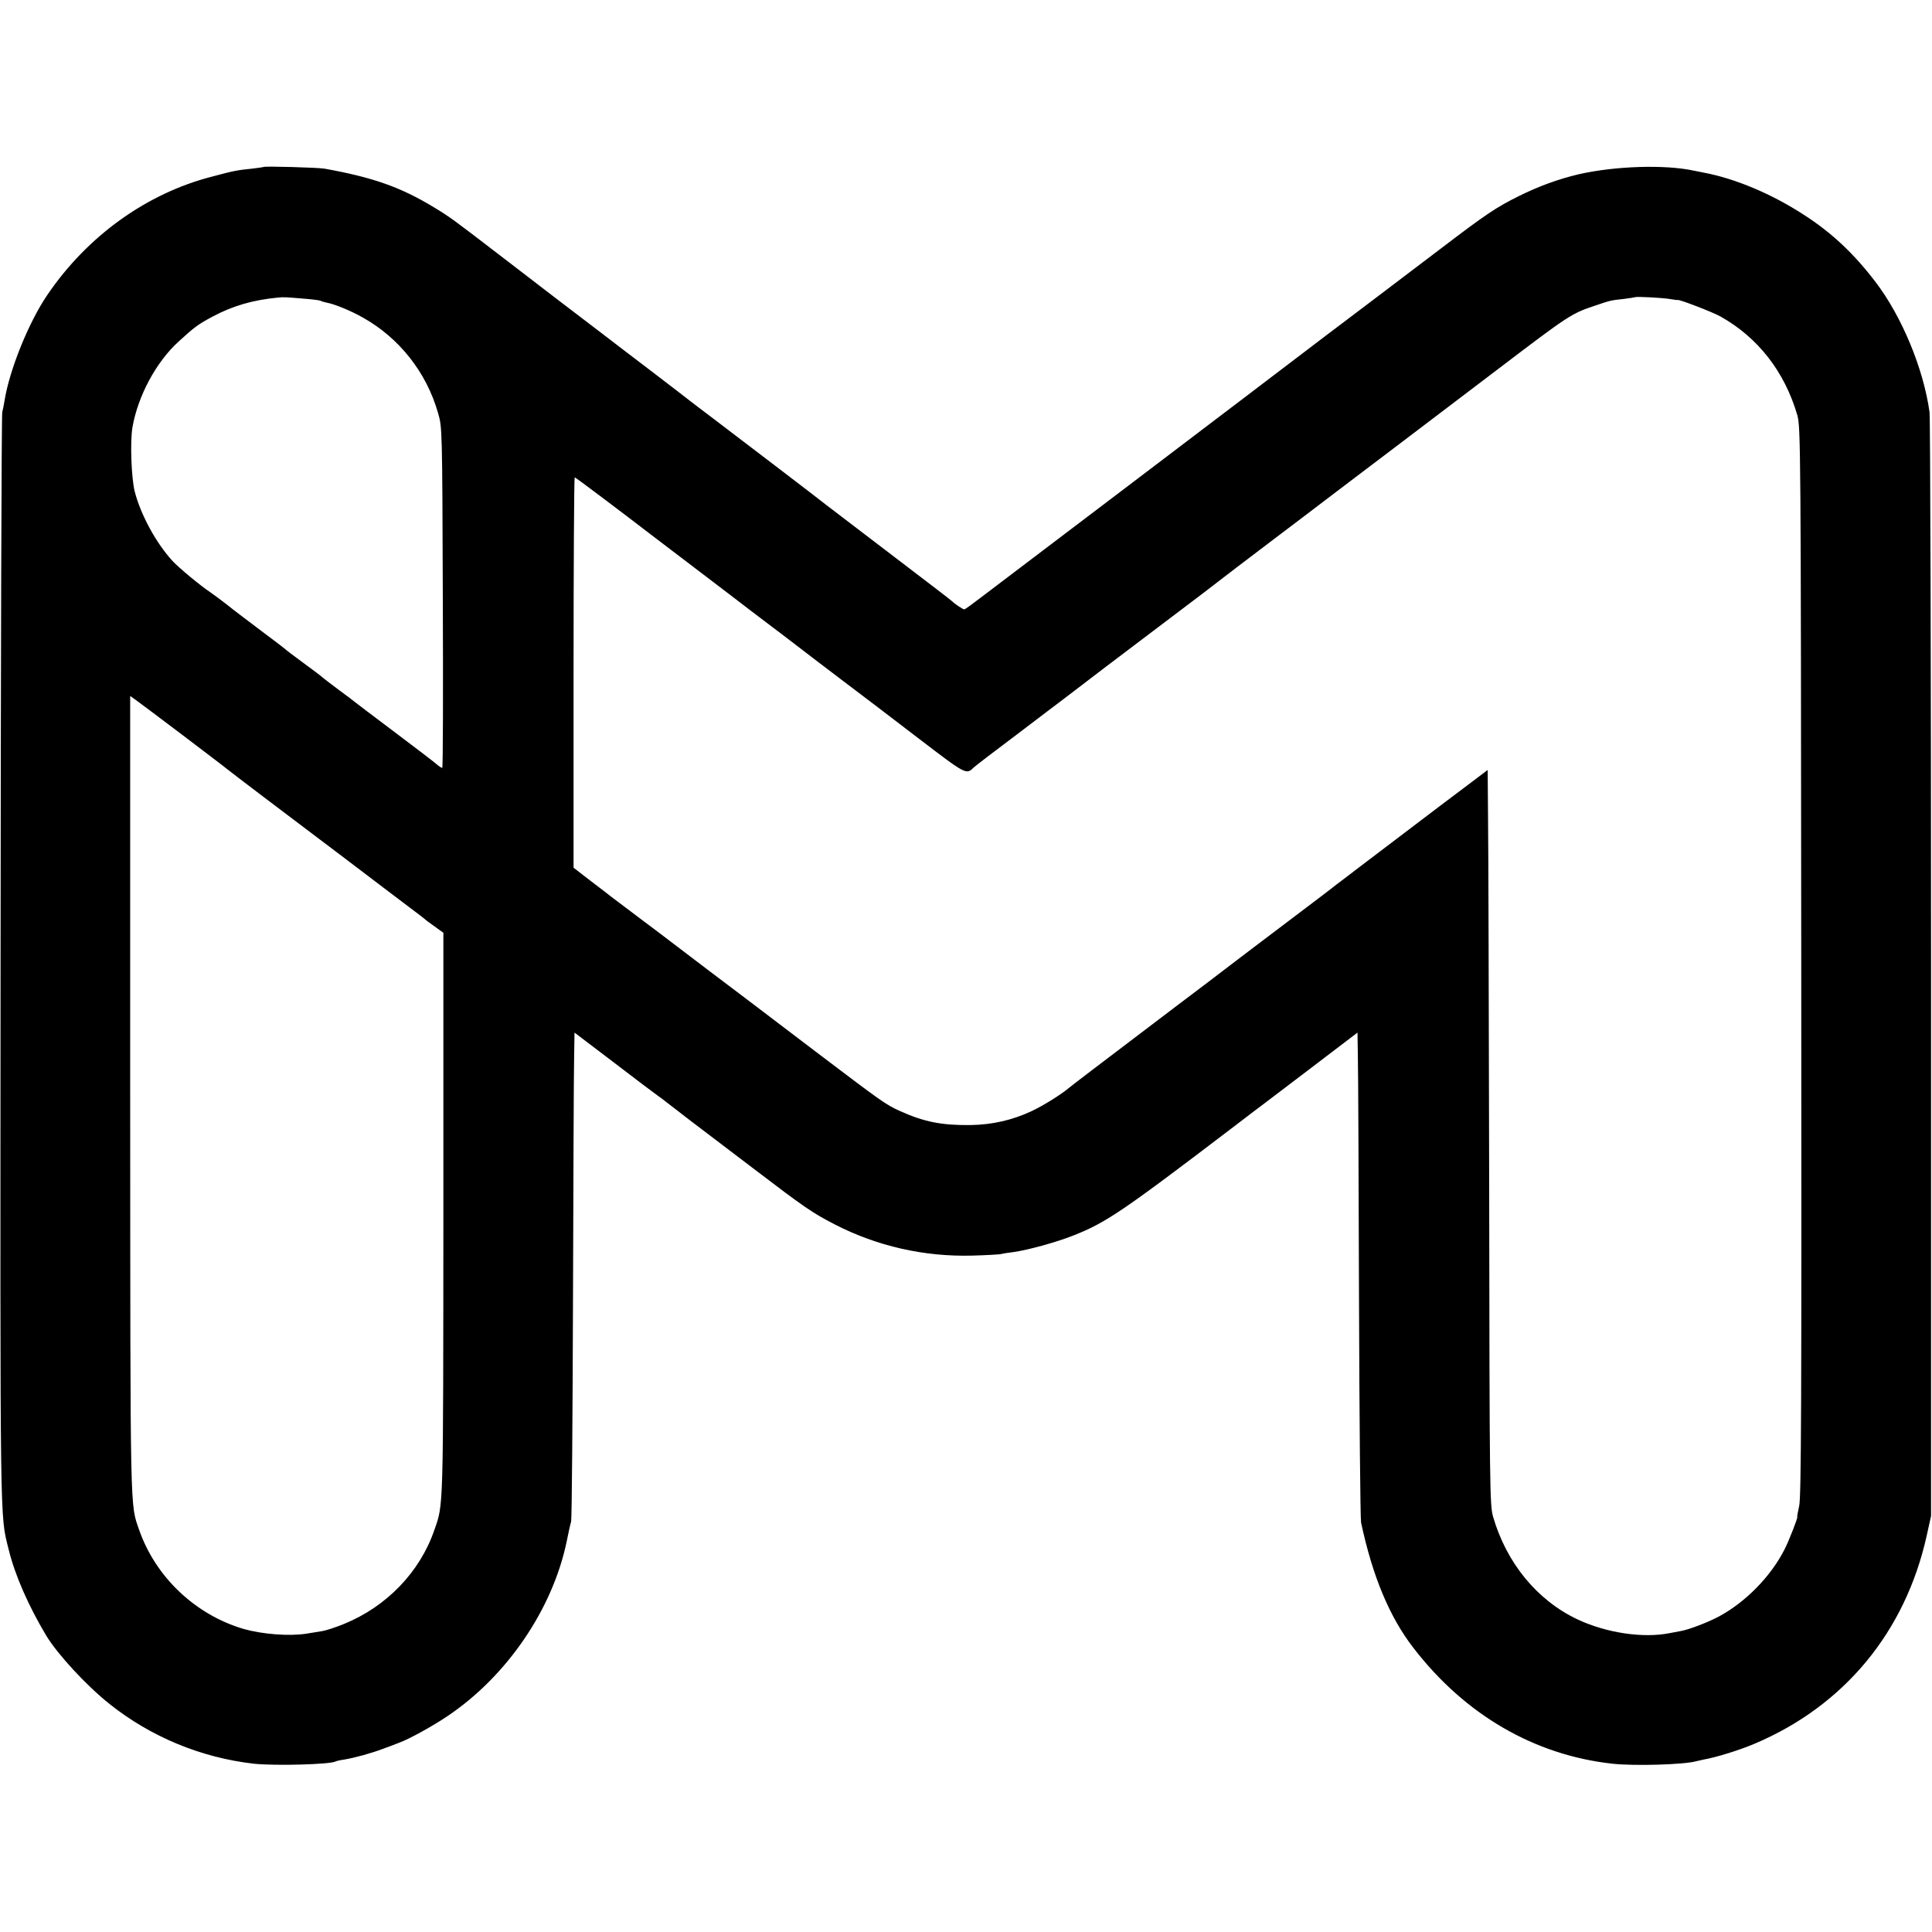
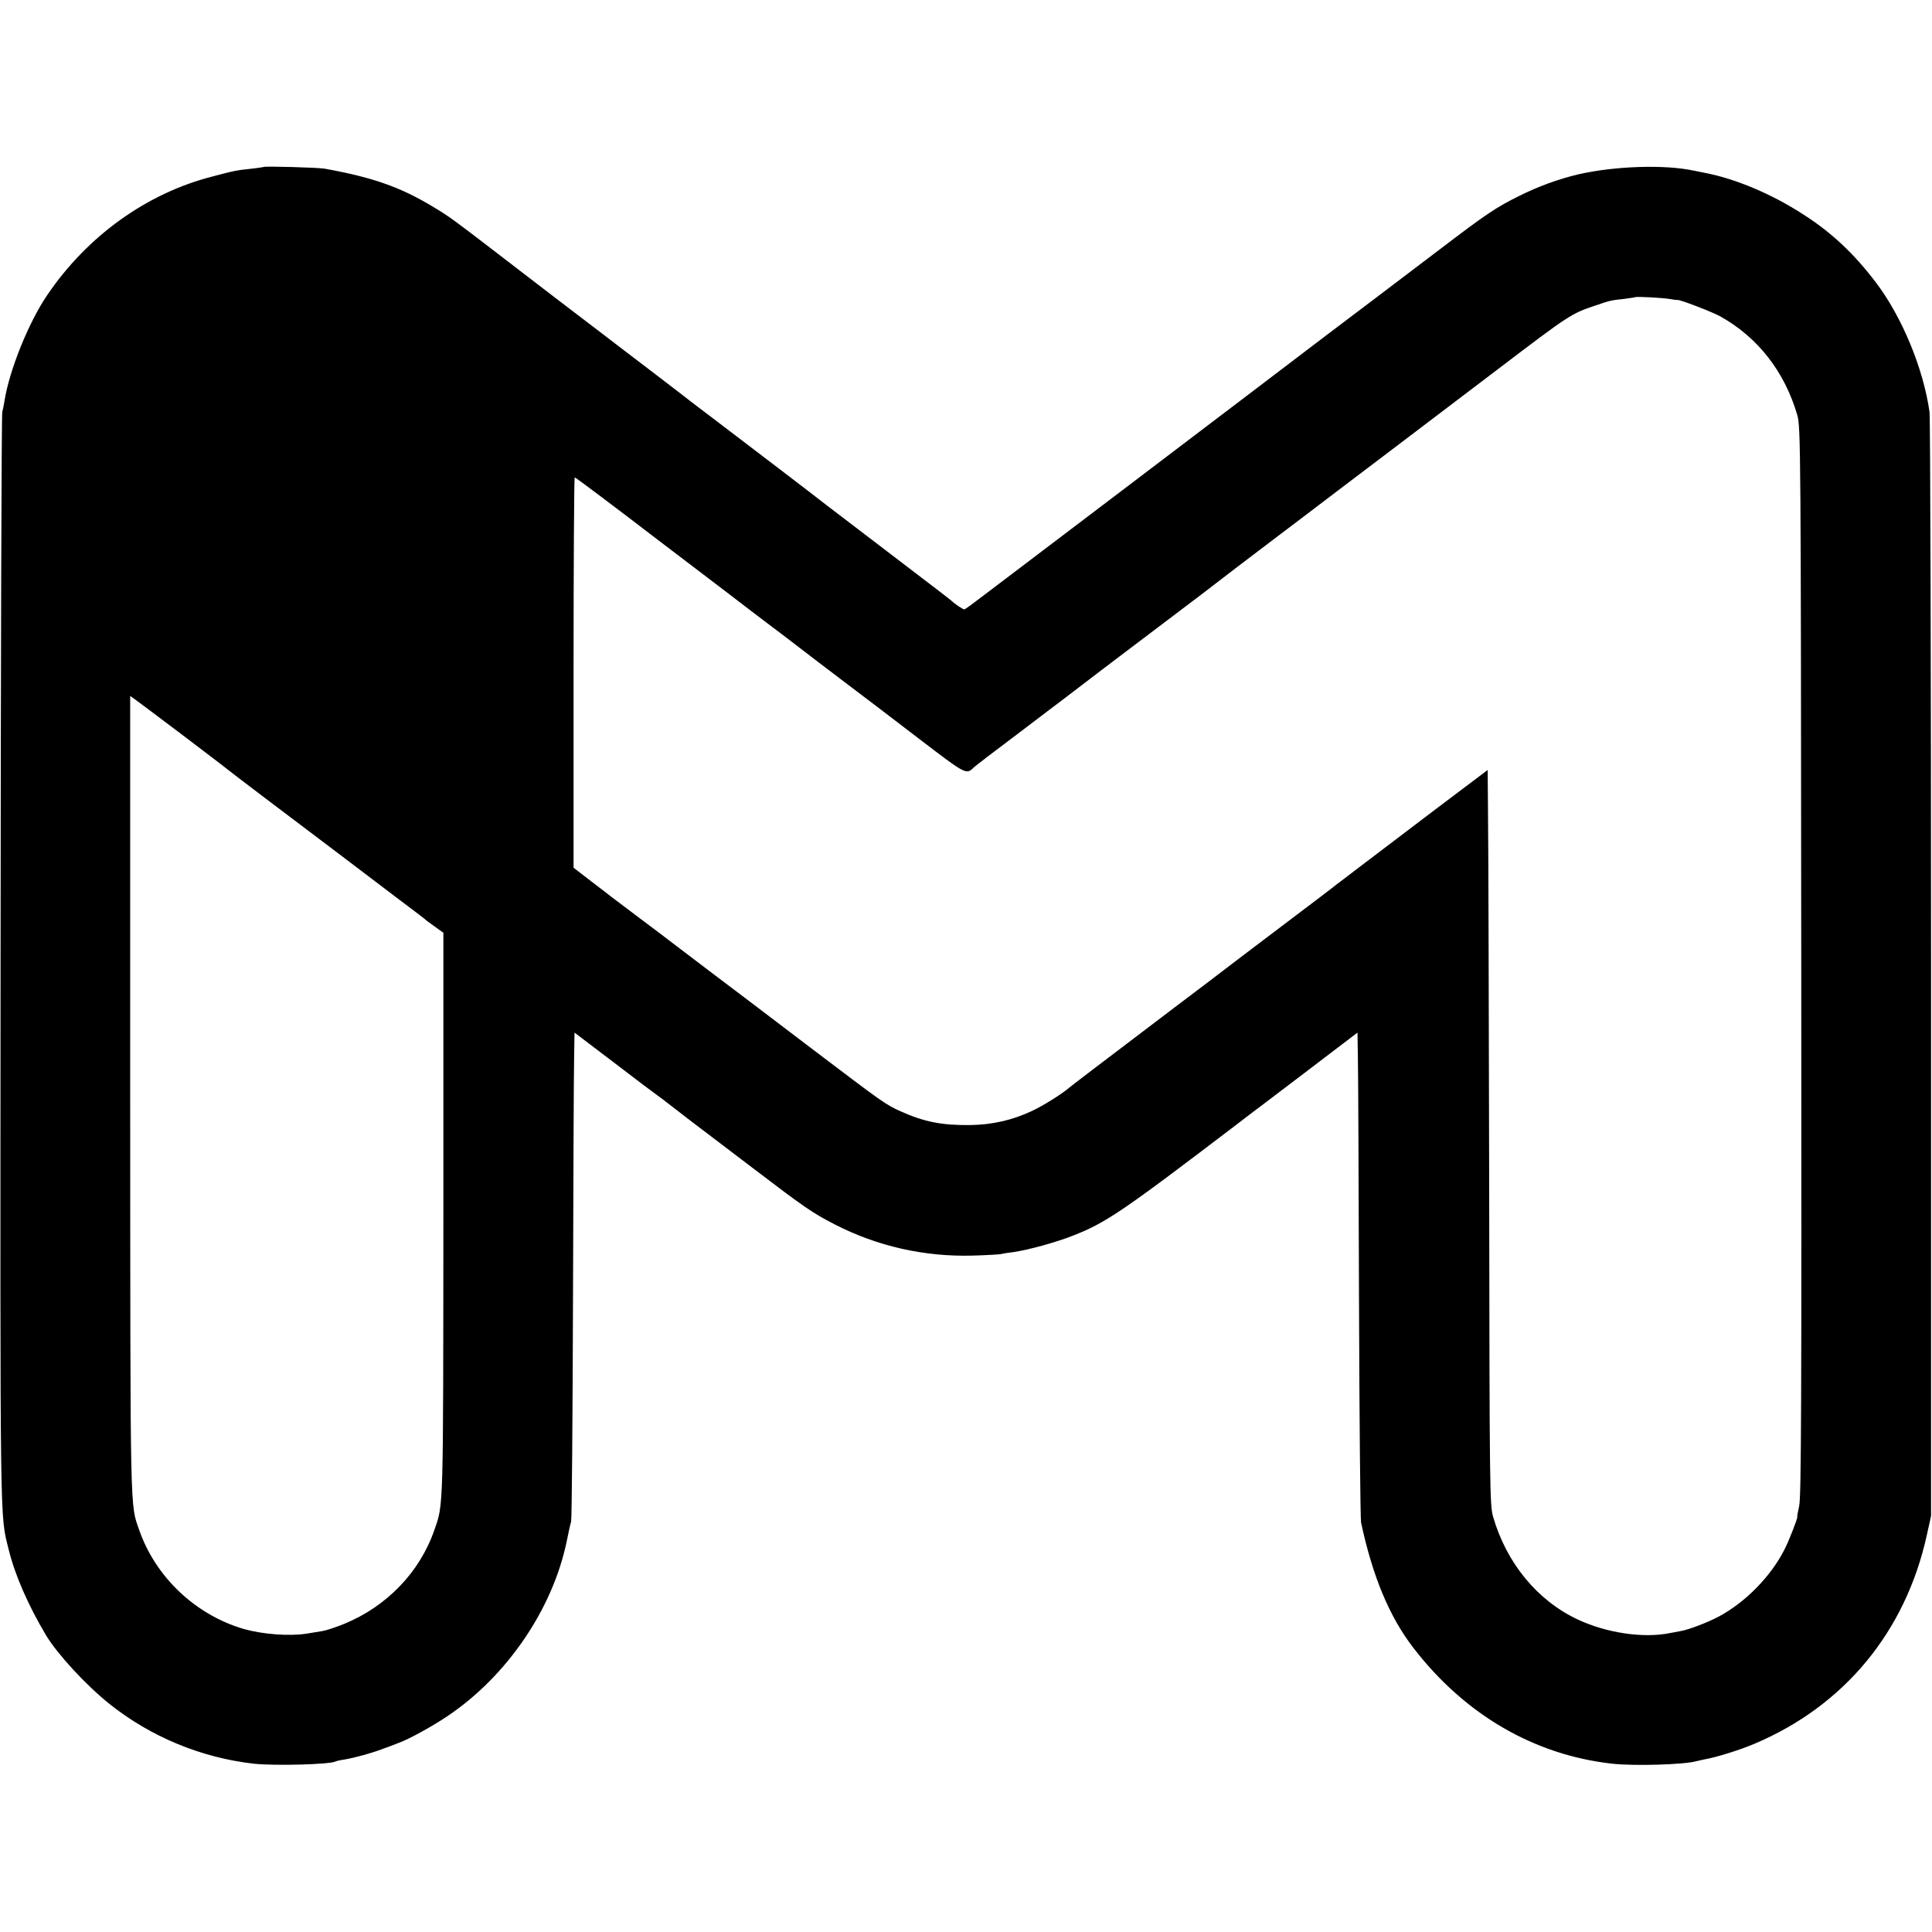
<svg xmlns="http://www.w3.org/2000/svg" version="1.0" width="1024pt" height="1024pt" viewBox="0 0 1024 1024" preserveAspectRatio="xMidYMid meet">
  <g transform="translate(0,1024) scale(0.1,-0.1)" fill="#000000" stroke="none">
-     <path d="M1398 9355 c-2 -1 -30 -5 -63 -9 -79 -8 -95 -11 -211 -42 -347 -89 -661 -315 -873 -627 -99 -145 -201 -398 -227 -561 -3 -21 -9 -48 -12 -60 -4 -11 -8 -1319 -9 -2906 -2 -3067 -4 -2932 43 -3123 33 -135 104 -297 199 -456 60 -99 212 -264 335 -362 218 -174 485 -285 765 -317 113 -12 407 -4 434 12 3 2 24 7 46 10 58 10 142 33 205 57 30 11 69 25 85 32 53 19 178 88 258 142 315 212 557 568 631 927 8 40 18 87 23 103 4 17 8 548 10 1180 2 633 4 1209 6 1281 l2 131 212 -161 c116 -89 221 -168 233 -176 12 -8 30 -22 40 -30 10 -8 67 -52 127 -98 59 -45 209 -159 333 -253 274 -209 315 -237 433 -298 225 -116 475 -173 732 -166 72 2 139 6 150 8 11 3 42 8 69 11 76 11 222 51 311 86 176 69 258 124 863 585 72 55 141 108 154 117 13 10 129 98 258 196 l235 179 2 -131 c2 -72 4 -648 6 -1281 2 -632 7 -1166 11 -1185 61 -286 151 -501 278 -665 273 -354 640 -567 1053 -613 117 -13 382 -5 445 13 8 2 26 6 40 9 65 11 193 51 270 84 475 201 799 593 912 1103 l23 104 0 2895 c0 1592 -4 2922 -8 2955 -32 231 -147 508 -286 690 -115 151 -233 262 -381 357 -169 110 -364 192 -530 223 -14 3 -36 7 -50 10 -156 34 -421 25 -614 -19 -105 -25 -211 -63 -317 -116 -119 -59 -174 -96 -409 -275 -102 -77 -264 -200 -360 -273 -166 -125 -290 -219 -655 -497 -306 -232 -1082 -822 -1289 -978 -16 -12 -72 -55 -124 -94 -52 -40 -97 -73 -101 -73 -7 0 -50 28 -67 45 -10 9 -79 62 -487 373 -89 68 -169 129 -177 135 -20 17 -458 351 -595 455 -60 45 -117 89 -125 95 -8 7 -96 74 -195 150 -99 75 -223 170 -275 210 -52 40 -160 122 -240 183 -80 61 -219 168 -310 238 -237 182 -257 197 -340 247 -176 107 -324 159 -580 205 -34 6 -316 14 -322 9z m225 -699 c38 -3 72 -8 76 -10 4 -3 18 -7 32 -10 41 -7 131 -44 192 -79 193 -108 338 -291 399 -507 22 -74 22 -88 25 -977 2 -497 1 -903 -3 -903 -4 0 -17 8 -28 18 -12 11 -113 88 -226 173 -113 85 -207 156 -210 159 -3 3 -41 32 -85 64 -44 33 -82 62 -85 65 -3 4 -48 38 -100 76 -52 38 -97 72 -100 76 -3 3 -59 46 -125 95 -66 50 -149 112 -183 140 -35 27 -74 56 -86 64 -53 35 -165 128 -200 165 -88 95 -170 246 -202 370 -18 73 -25 264 -12 340 29 167 126 347 245 455 83 76 103 91 178 131 106 57 213 89 350 102 32 3 39 2 148 -7z m7229 -1 c21 -4 39 -6 40 -5 8 4 185 -64 226 -87 199 -111 341 -293 408 -523 18 -63 19 -153 21 -2895 2 -2352 0 -2840 -11 -2887 -7 -32 -12 -58 -10 -58 5 0 -45 -129 -68 -173 -72 -142 -206 -279 -348 -355 -58 -31 -160 -70 -202 -77 -18 -3 -45 -8 -59 -11 -140 -28 -335 1 -488 73 -214 101 -376 299 -447 543 -18 62 -19 135 -21 1755 -2 930 -4 1806 -6 1947 l-2 257 -90 -68 c-80 -60 -172 -129 -585 -443 -63 -48 -119 -91 -125 -95 -5 -5 -122 -94 -260 -198 -137 -104 -277 -209 -310 -235 -33 -25 -163 -125 -290 -220 -418 -317 -540 -410 -558 -425 -41 -35 -137 -95 -199 -124 -102 -48 -208 -72 -323 -74 -154 -2 -247 17 -372 73 -80 36 -97 49 -456 321 -166 126 -312 237 -325 247 -43 32 -427 323 -442 335 -8 7 -78 59 -155 117 -77 58 -146 110 -155 117 -8 7 -57 44 -108 83 l-92 71 0 1035 c0 569 3 1034 6 1034 5 0 225 -166 439 -330 33 -25 137 -104 230 -175 94 -71 211 -161 262 -200 50 -38 103 -78 116 -88 14 -10 70 -53 125 -95 55 -43 169 -129 253 -193 85 -64 264 -200 398 -303 254 -194 252 -193 293 -153 7 7 114 89 238 182 123 94 231 175 240 182 21 17 363 277 590 448 102 77 192 145 200 152 16 13 193 148 345 263 50 37 191 145 315 239 124 94 295 224 380 288 85 65 295 224 465 353 384 292 393 298 522 341 79 27 80 27 153 35 30 4 56 8 58 9 5 4 143 -3 184 -10z m-7887 -2309 c121 -92 228 -173 237 -181 10 -8 97 -75 195 -149 98 -74 295 -223 438 -331 143 -109 294 -223 335 -254 41 -31 77 -58 80 -61 3 -4 26 -21 53 -40 l47 -34 0 -1490 c-1 -1588 1 -1536 -48 -1676 -77 -223 -253 -405 -478 -497 -44 -18 -96 -35 -115 -38 -19 -3 -57 -9 -86 -14 -91 -14 -232 -3 -331 25 -256 75 -467 275 -554 524 -49 142 -47 41 -48 2303 l0 2118 27 -19 c16 -11 127 -95 248 -186z" />
+     <path d="M1398 9355 c-2 -1 -30 -5 -63 -9 -79 -8 -95 -11 -211 -42 -347 -89 -661 -315 -873 -627 -99 -145 -201 -398 -227 -561 -3 -21 -9 -48 -12 -60 -4 -11 -8 -1319 -9 -2906 -2 -3067 -4 -2932 43 -3123 33 -135 104 -297 199 -456 60 -99 212 -264 335 -362 218 -174 485 -285 765 -317 113 -12 407 -4 434 12 3 2 24 7 46 10 58 10 142 33 205 57 30 11 69 25 85 32 53 19 178 88 258 142 315 212 557 568 631 927 8 40 18 87 23 103 4 17 8 548 10 1180 2 633 4 1209 6 1281 l2 131 212 -161 c116 -89 221 -168 233 -176 12 -8 30 -22 40 -30 10 -8 67 -52 127 -98 59 -45 209 -159 333 -253 274 -209 315 -237 433 -298 225 -116 475 -173 732 -166 72 2 139 6 150 8 11 3 42 8 69 11 76 11 222 51 311 86 176 69 258 124 863 585 72 55 141 108 154 117 13 10 129 98 258 196 l235 179 2 -131 c2 -72 4 -648 6 -1281 2 -632 7 -1166 11 -1185 61 -286 151 -501 278 -665 273 -354 640 -567 1053 -613 117 -13 382 -5 445 13 8 2 26 6 40 9 65 11 193 51 270 84 475 201 799 593 912 1103 l23 104 0 2895 c0 1592 -4 2922 -8 2955 -32 231 -147 508 -286 690 -115 151 -233 262 -381 357 -169 110 -364 192 -530 223 -14 3 -36 7 -50 10 -156 34 -421 25 -614 -19 -105 -25 -211 -63 -317 -116 -119 -59 -174 -96 -409 -275 -102 -77 -264 -200 -360 -273 -166 -125 -290 -219 -655 -497 -306 -232 -1082 -822 -1289 -978 -16 -12 -72 -55 -124 -94 -52 -40 -97 -73 -101 -73 -7 0 -50 28 -67 45 -10 9 -79 62 -487 373 -89 68 -169 129 -177 135 -20 17 -458 351 -595 455 -60 45 -117 89 -125 95 -8 7 -96 74 -195 150 -99 75 -223 170 -275 210 -52 40 -160 122 -240 183 -80 61 -219 168 -310 238 -237 182 -257 197 -340 247 -176 107 -324 159 -580 205 -34 6 -316 14 -322 9z m225 -699 z m7229 -1 c21 -4 39 -6 40 -5 8 4 185 -64 226 -87 199 -111 341 -293 408 -523 18 -63 19 -153 21 -2895 2 -2352 0 -2840 -11 -2887 -7 -32 -12 -58 -10 -58 5 0 -45 -129 -68 -173 -72 -142 -206 -279 -348 -355 -58 -31 -160 -70 -202 -77 -18 -3 -45 -8 -59 -11 -140 -28 -335 1 -488 73 -214 101 -376 299 -447 543 -18 62 -19 135 -21 1755 -2 930 -4 1806 -6 1947 l-2 257 -90 -68 c-80 -60 -172 -129 -585 -443 -63 -48 -119 -91 -125 -95 -5 -5 -122 -94 -260 -198 -137 -104 -277 -209 -310 -235 -33 -25 -163 -125 -290 -220 -418 -317 -540 -410 -558 -425 -41 -35 -137 -95 -199 -124 -102 -48 -208 -72 -323 -74 -154 -2 -247 17 -372 73 -80 36 -97 49 -456 321 -166 126 -312 237 -325 247 -43 32 -427 323 -442 335 -8 7 -78 59 -155 117 -77 58 -146 110 -155 117 -8 7 -57 44 -108 83 l-92 71 0 1035 c0 569 3 1034 6 1034 5 0 225 -166 439 -330 33 -25 137 -104 230 -175 94 -71 211 -161 262 -200 50 -38 103 -78 116 -88 14 -10 70 -53 125 -95 55 -43 169 -129 253 -193 85 -64 264 -200 398 -303 254 -194 252 -193 293 -153 7 7 114 89 238 182 123 94 231 175 240 182 21 17 363 277 590 448 102 77 192 145 200 152 16 13 193 148 345 263 50 37 191 145 315 239 124 94 295 224 380 288 85 65 295 224 465 353 384 292 393 298 522 341 79 27 80 27 153 35 30 4 56 8 58 9 5 4 143 -3 184 -10z m-7887 -2309 c121 -92 228 -173 237 -181 10 -8 97 -75 195 -149 98 -74 295 -223 438 -331 143 -109 294 -223 335 -254 41 -31 77 -58 80 -61 3 -4 26 -21 53 -40 l47 -34 0 -1490 c-1 -1588 1 -1536 -48 -1676 -77 -223 -253 -405 -478 -497 -44 -18 -96 -35 -115 -38 -19 -3 -57 -9 -86 -14 -91 -14 -232 -3 -331 25 -256 75 -467 275 -554 524 -49 142 -47 41 -48 2303 l0 2118 27 -19 c16 -11 127 -95 248 -186z" />
  </g>
</svg>